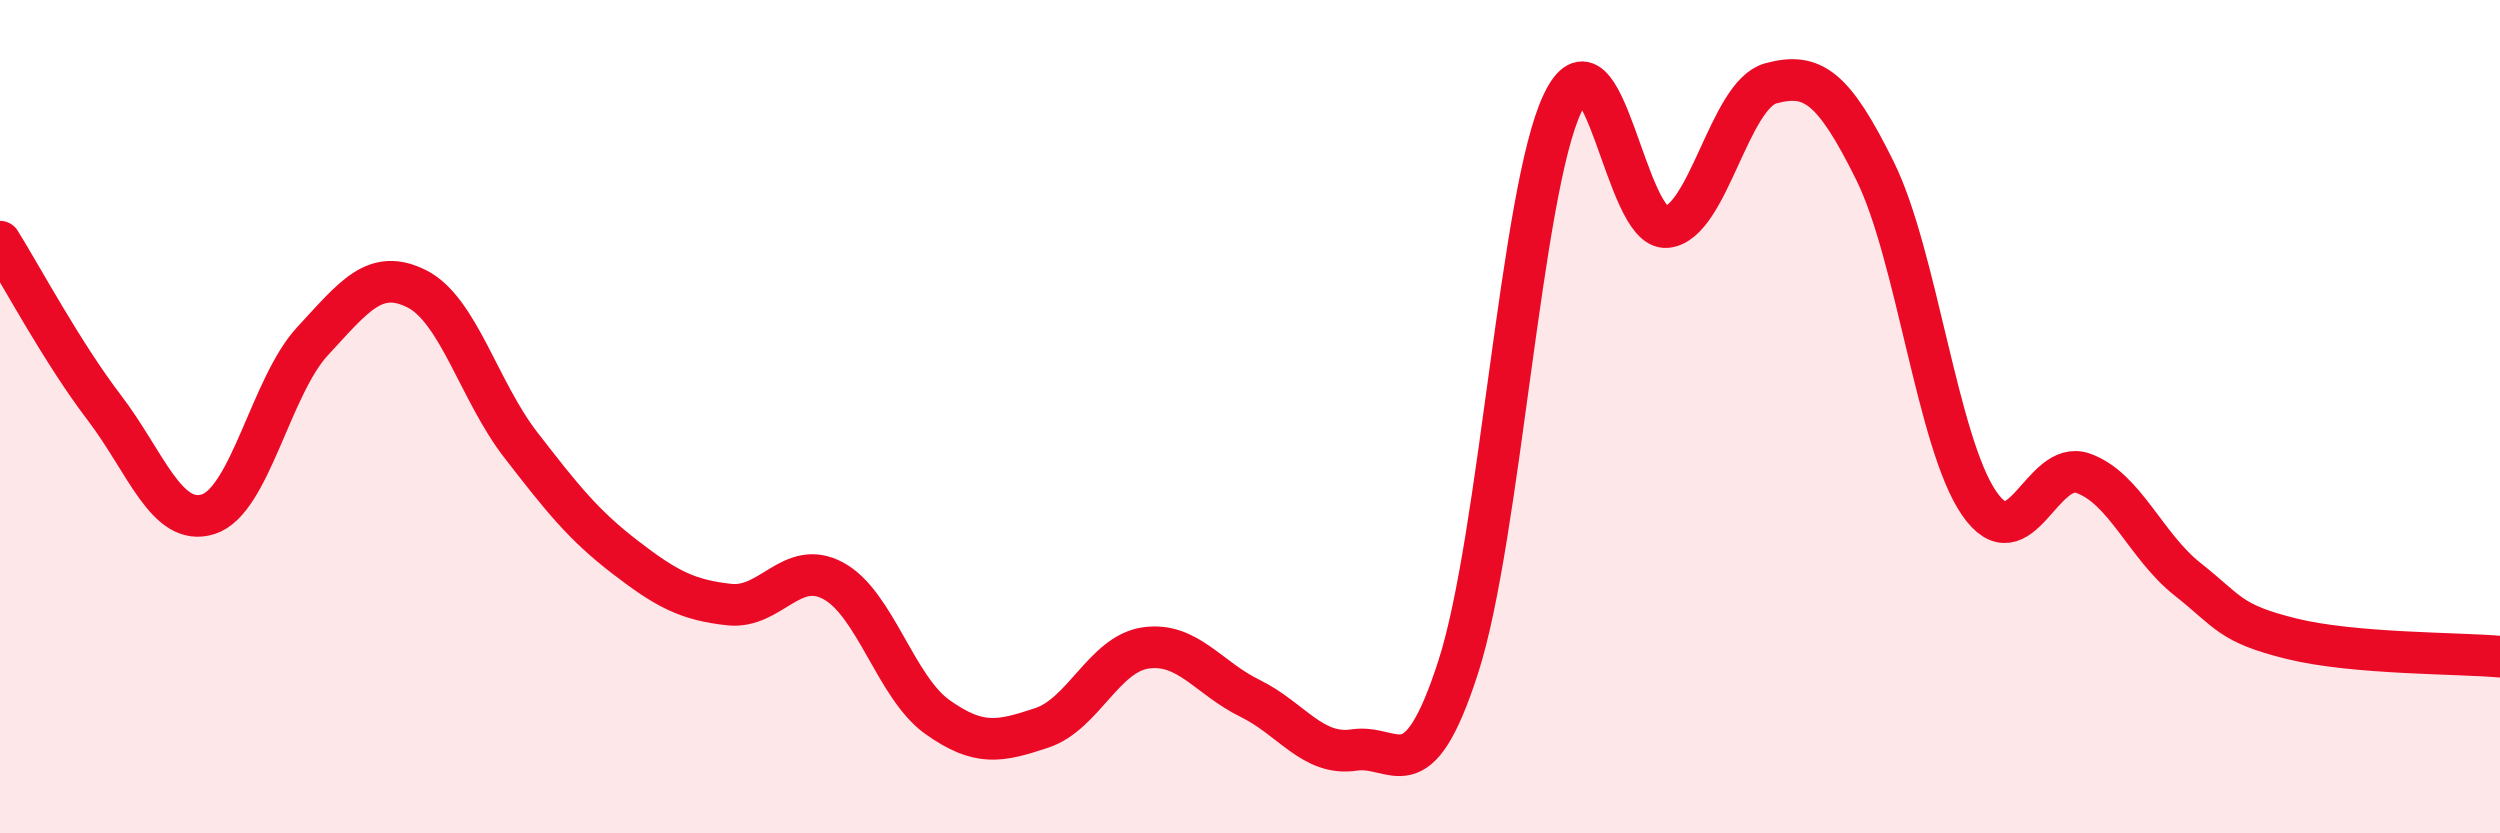
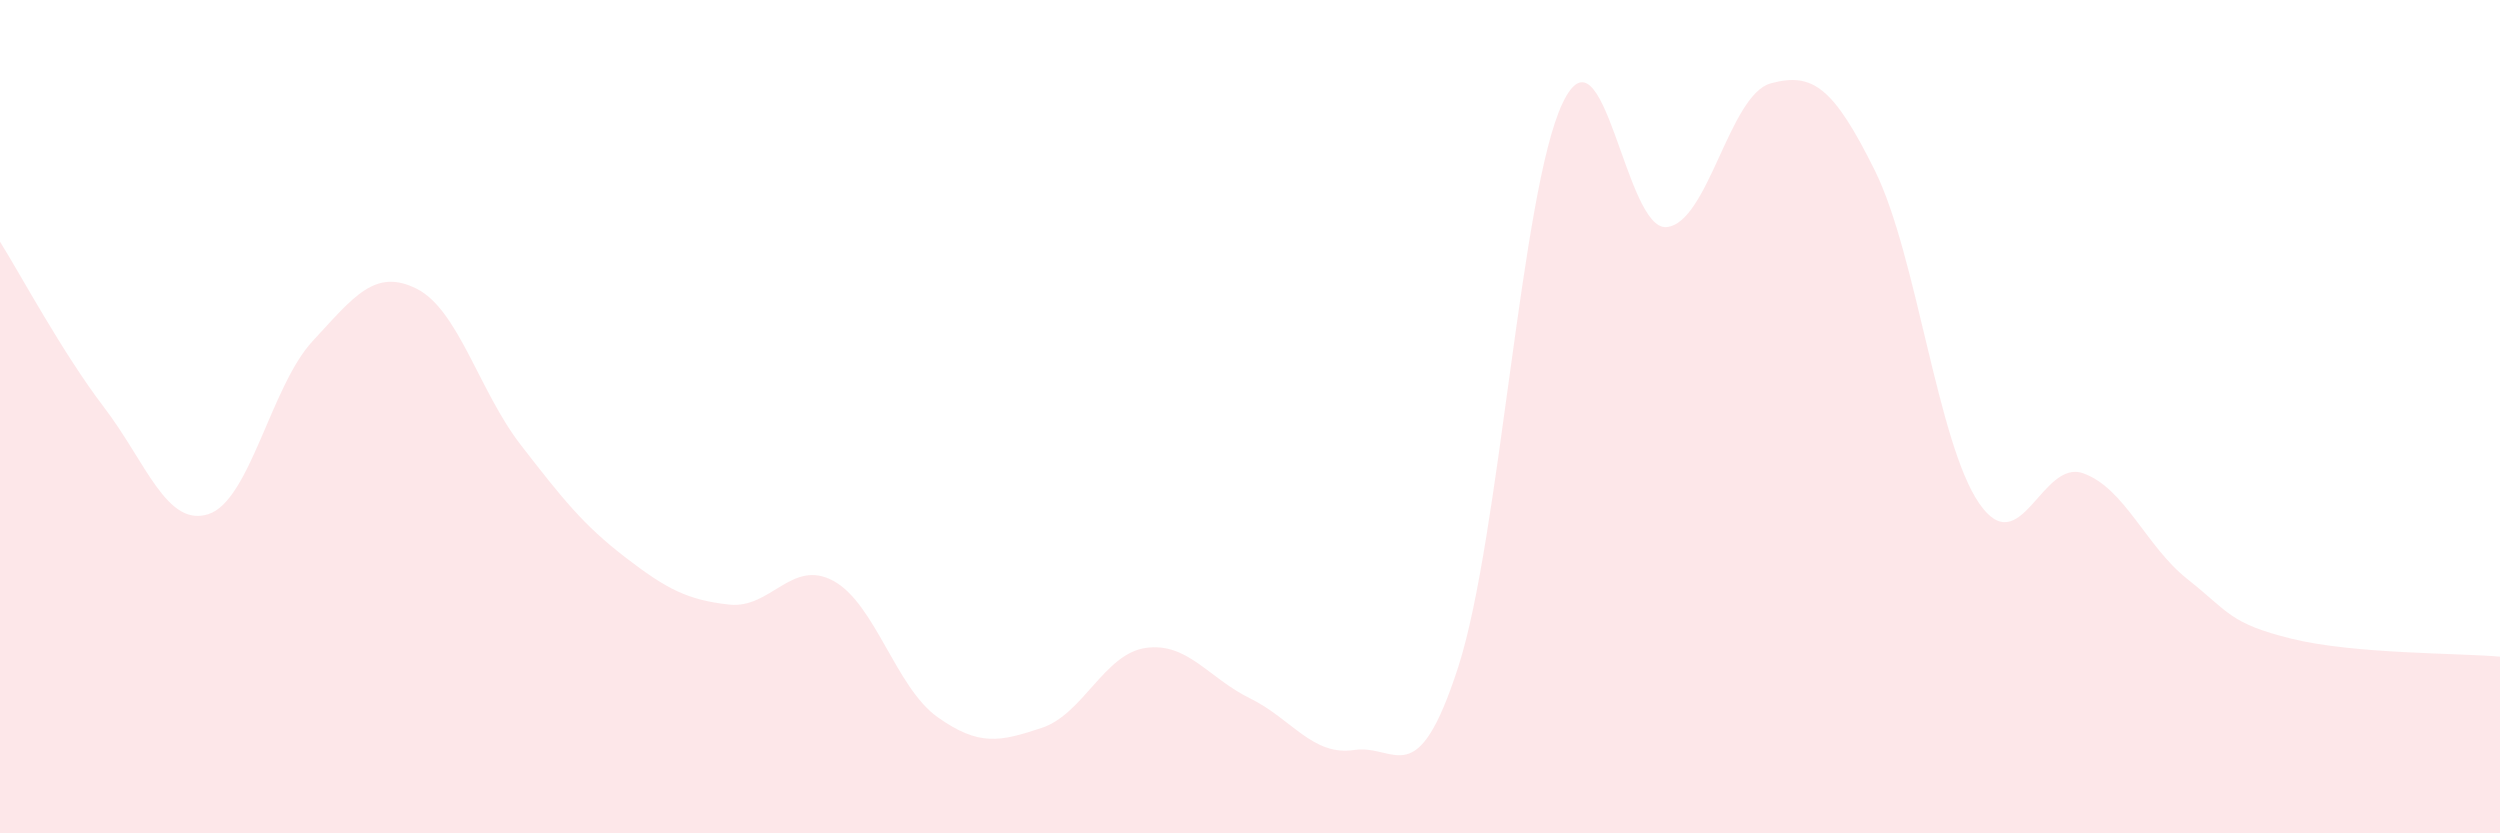
<svg xmlns="http://www.w3.org/2000/svg" width="60" height="20" viewBox="0 0 60 20">
  <path d="M 0,5.8 C 0.5,6.6 1.5,8.47 2.5,9.78 C 3.5,11.09 4,12.66 5,12.34 C 6,12.02 6.5,9.27 7.5,8.19 C 8.5,7.11 9,6.43 10,6.93 C 11,7.43 11.5,9.39 12.5,10.68 C 13.5,11.97 14,12.6 15,13.37 C 16,14.14 16.5,14.4 17.5,14.51 C 18.5,14.62 19,13.4 20,13.94 C 21,14.48 21.5,16.5 22.5,17.21 C 23.5,17.92 24,17.8 25,17.47 C 26,17.14 26.5,15.69 27.5,15.55 C 28.5,15.41 29,16.27 30,16.76 C 31,17.25 31.5,18.15 32.5,18 C 33.5,17.85 34,19.1 35,16 C 36,12.9 36.5,4.59 37.5,2.48 C 38.5,0.37 39,5.55 40,5.45 C 41,5.35 41.5,2.27 42.5,2 C 43.5,1.73 44,2.08 45,4.1 C 46,6.12 46.5,10.63 47.5,12.08 C 48.5,13.53 49,11 50,11.36 C 51,11.72 51.5,13.11 52.5,13.9 C 53.5,14.69 53.5,14.96 55,15.33 C 56.5,15.7 59,15.67 60,15.76L60 20L0 20Z" fill="#EB0A25" opacity="0.1" stroke-linecap="round" stroke-linejoin="round" />
-   <path d="M 0,5.8 C 0.5,6.6 1.5,8.47 2.5,9.78 C 3.5,11.09 4,12.66 5,12.34 C 6,12.02 6.5,9.27 7.5,8.19 C 8.5,7.11 9,6.43 10,6.93 C 11,7.43 11.5,9.39 12.5,10.68 C 13.5,11.97 14,12.6 15,13.37 C 16,14.14 16.5,14.4 17.5,14.51 C 18.5,14.62 19,13.4 20,13.94 C 21,14.48 21.5,16.5 22.5,17.21 C 23.5,17.92 24,17.8 25,17.47 C 26,17.14 26.5,15.69 27.5,15.55 C 28.5,15.41 29,16.27 30,16.76 C 31,17.25 31.5,18.15 32.5,18 C 33.5,17.85 34,19.1 35,16 C 36,12.9 36.5,4.59 37.5,2.48 C 38.5,0.37 39,5.55 40,5.45 C 41,5.35 41.5,2.27 42.5,2 C 43.5,1.73 44,2.08 45,4.1 C 46,6.12 46.5,10.63 47.5,12.08 C 48.5,13.53 49,11 50,11.36 C 51,11.72 51.5,13.11 52.5,13.9 C 53.5,14.69 53.5,14.96 55,15.33 C 56.5,15.7 59,15.67 60,15.76" stroke="#EB0A25" stroke-width="1" fill="none" stroke-linecap="round" stroke-linejoin="round" />
</svg>